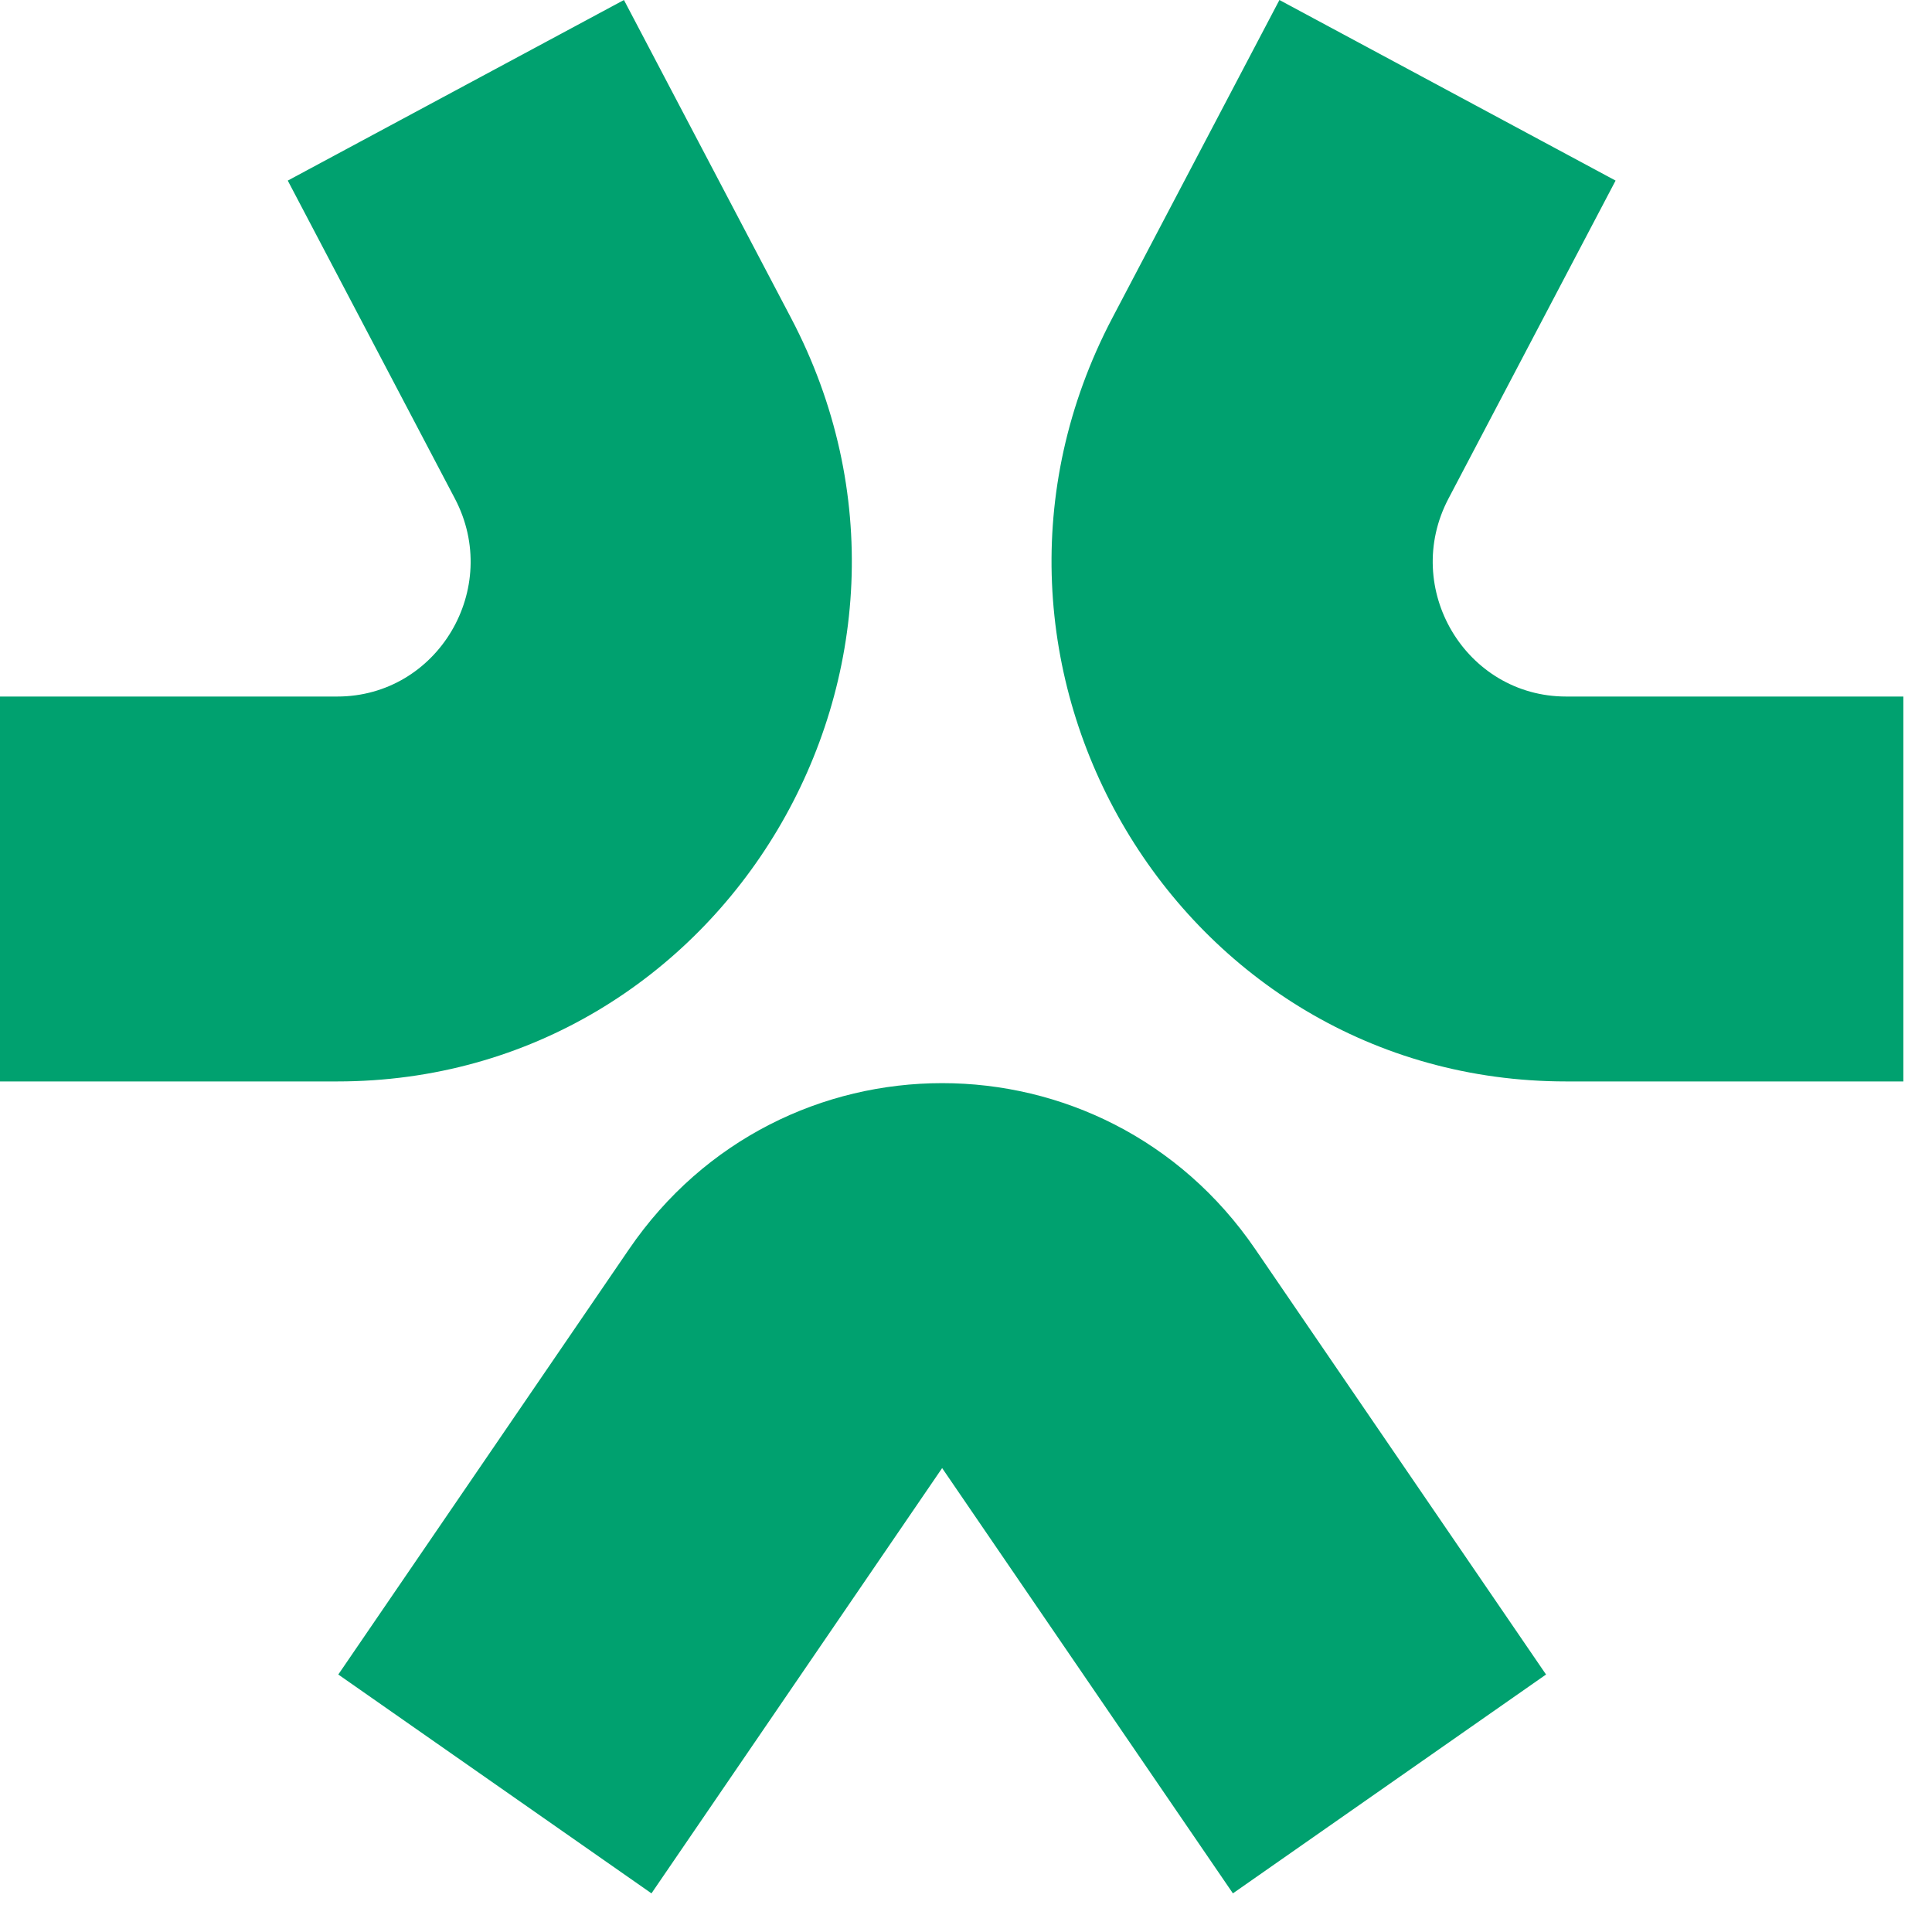
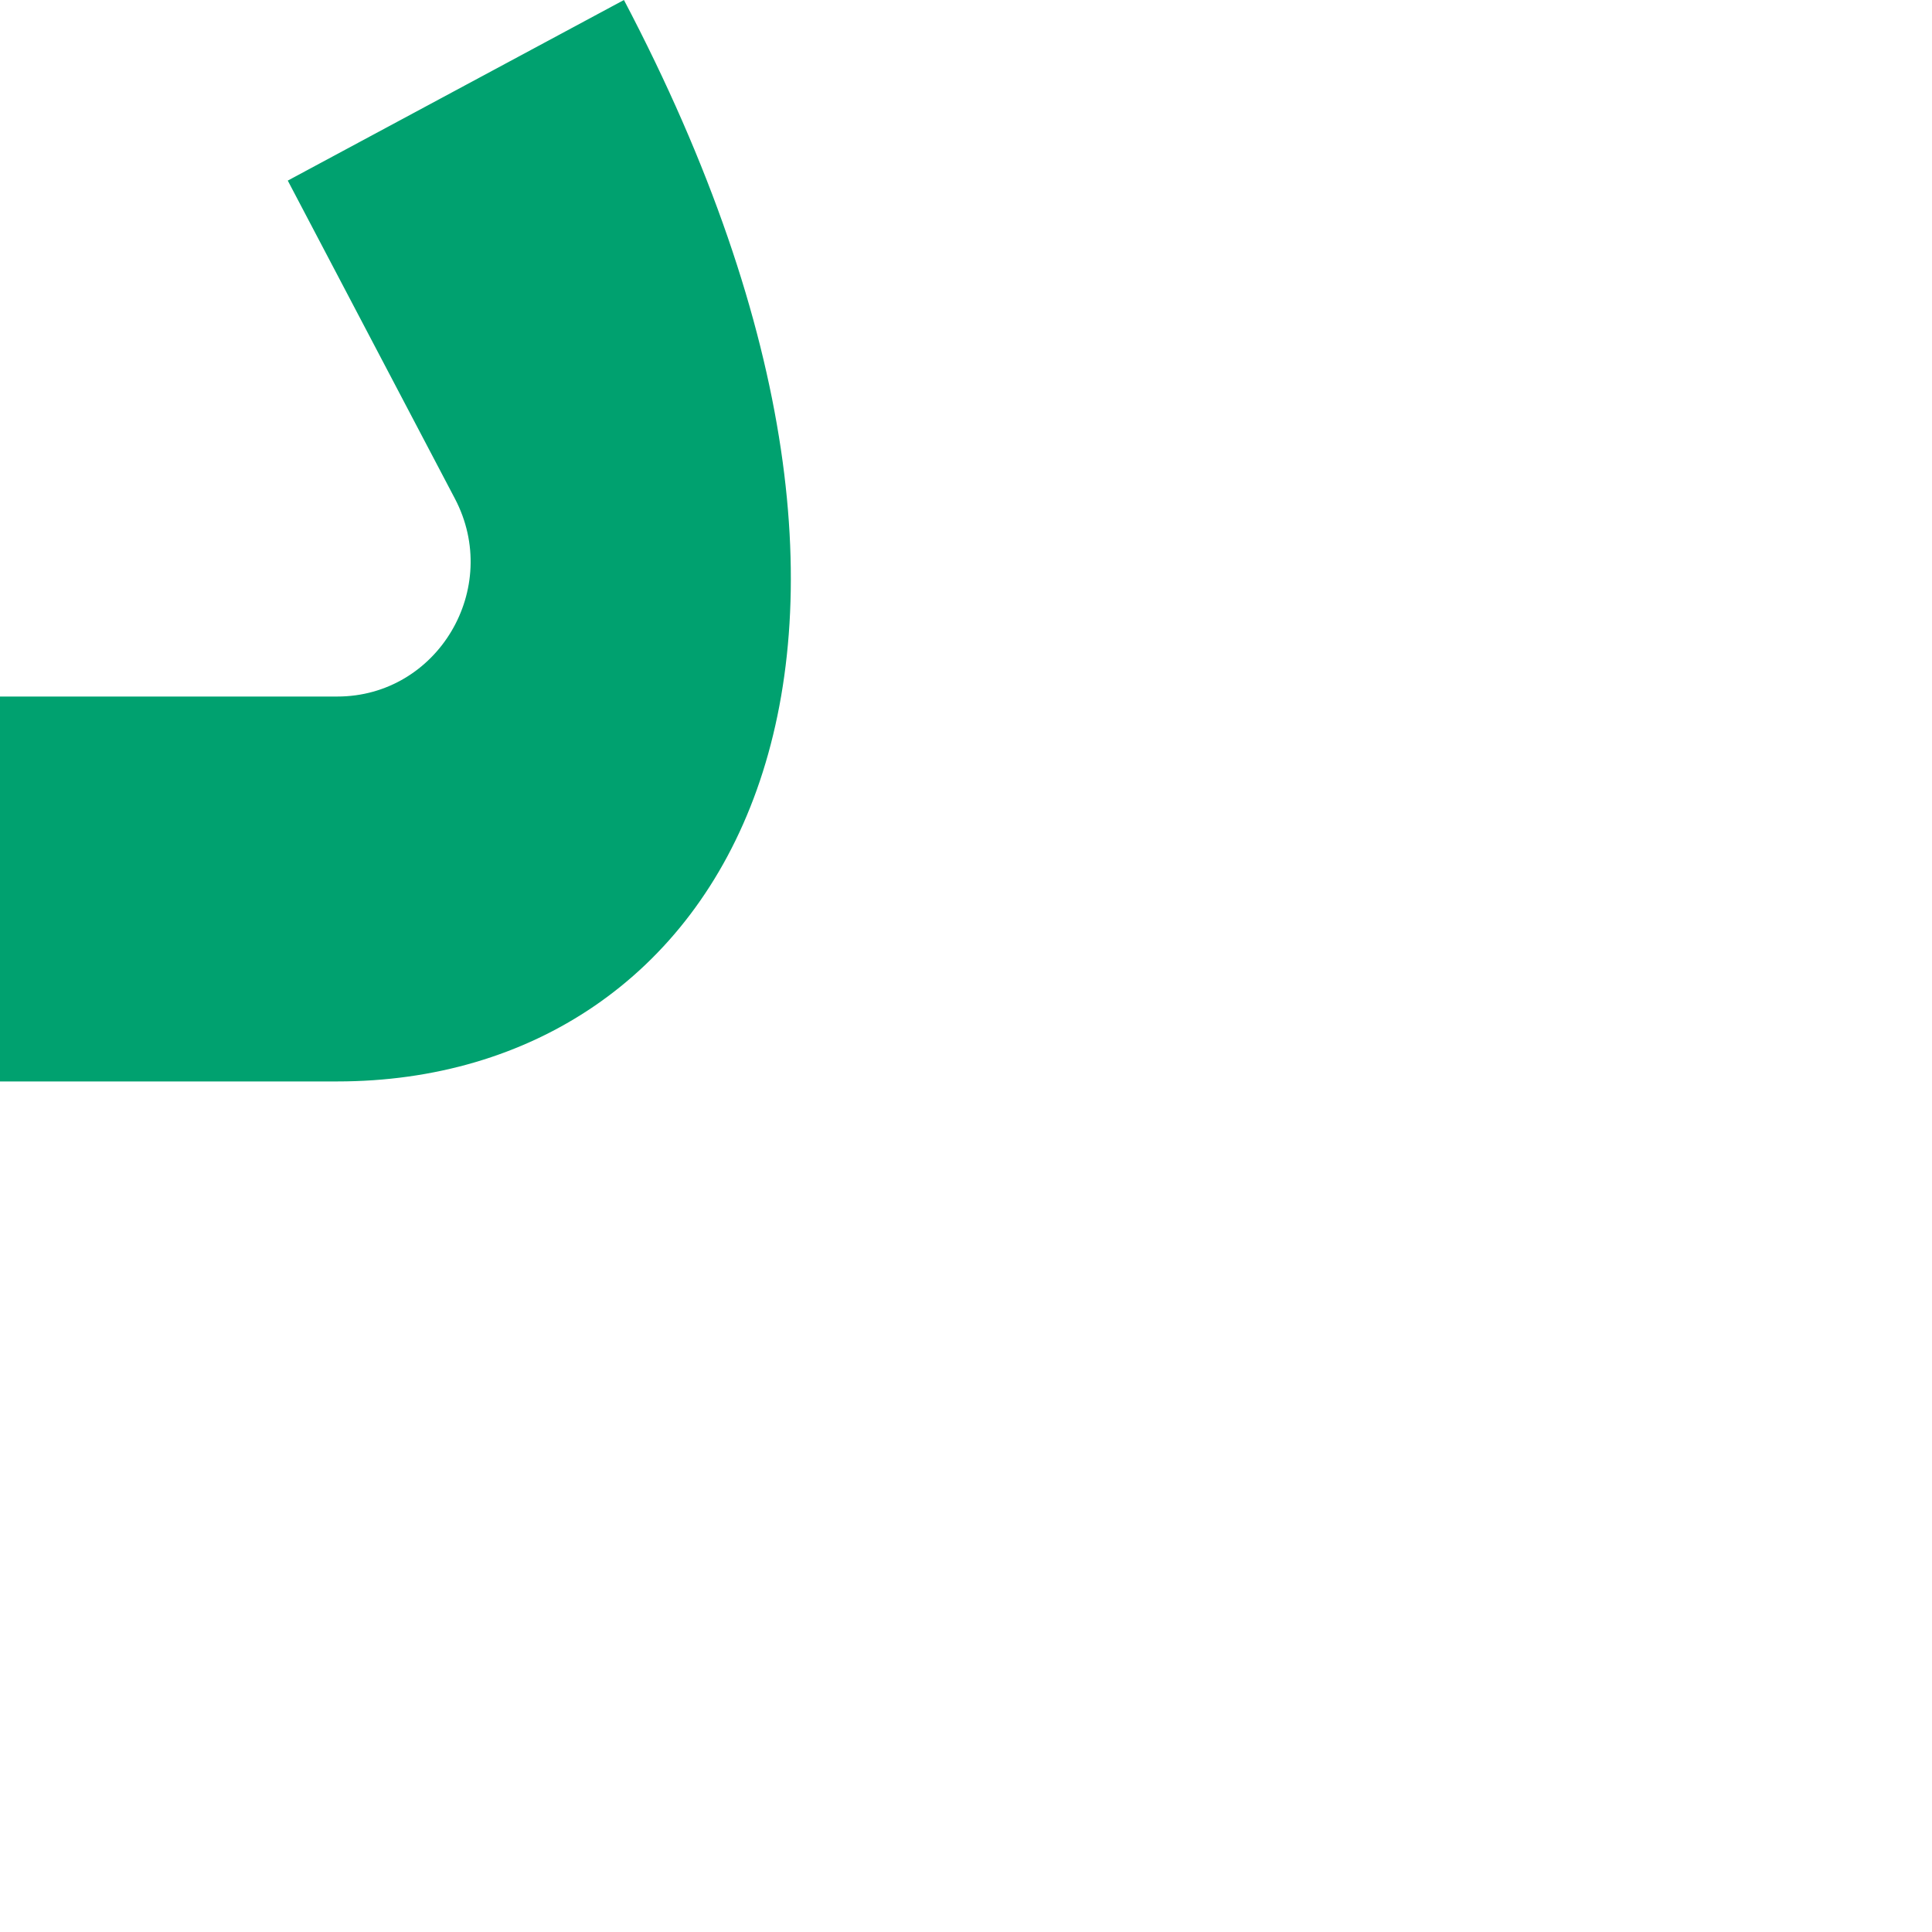
<svg xmlns="http://www.w3.org/2000/svg" width="40" height="40" viewBox="0 0 40 40" fill="none">
-   <path d="M12.918 0L16.378 6.584C20.143 13.75 15.007 22.39 6.982 22.39H0V14.421H6.982C9.062 14.421 10.394 12.181 9.418 10.323L5.958 3.739L12.918 0Z" fill="#00A16F" />
-   <path d="M26.489 0L23.029 6.584C19.264 13.75 24.401 22.39 32.426 22.39H39.407V14.421H32.426C30.345 14.421 29.013 12.181 29.989 10.323L33.449 3.739L26.489 0Z" fill="#00A16F" />
-   <path d="M19.506 30.395L13.488 39.2L7.004 34.669L13.023 25.864C16.157 21.279 22.857 21.279 25.99 25.864L32.009 34.669L25.526 39.2L19.506 30.395Z" fill="#00A16F" />
+   <path d="M12.918 0C20.143 13.75 15.007 22.39 6.982 22.39H0V14.421H6.982C9.062 14.421 10.394 12.181 9.418 10.323L5.958 3.739L12.918 0Z" fill="#00A16F" />
</svg>